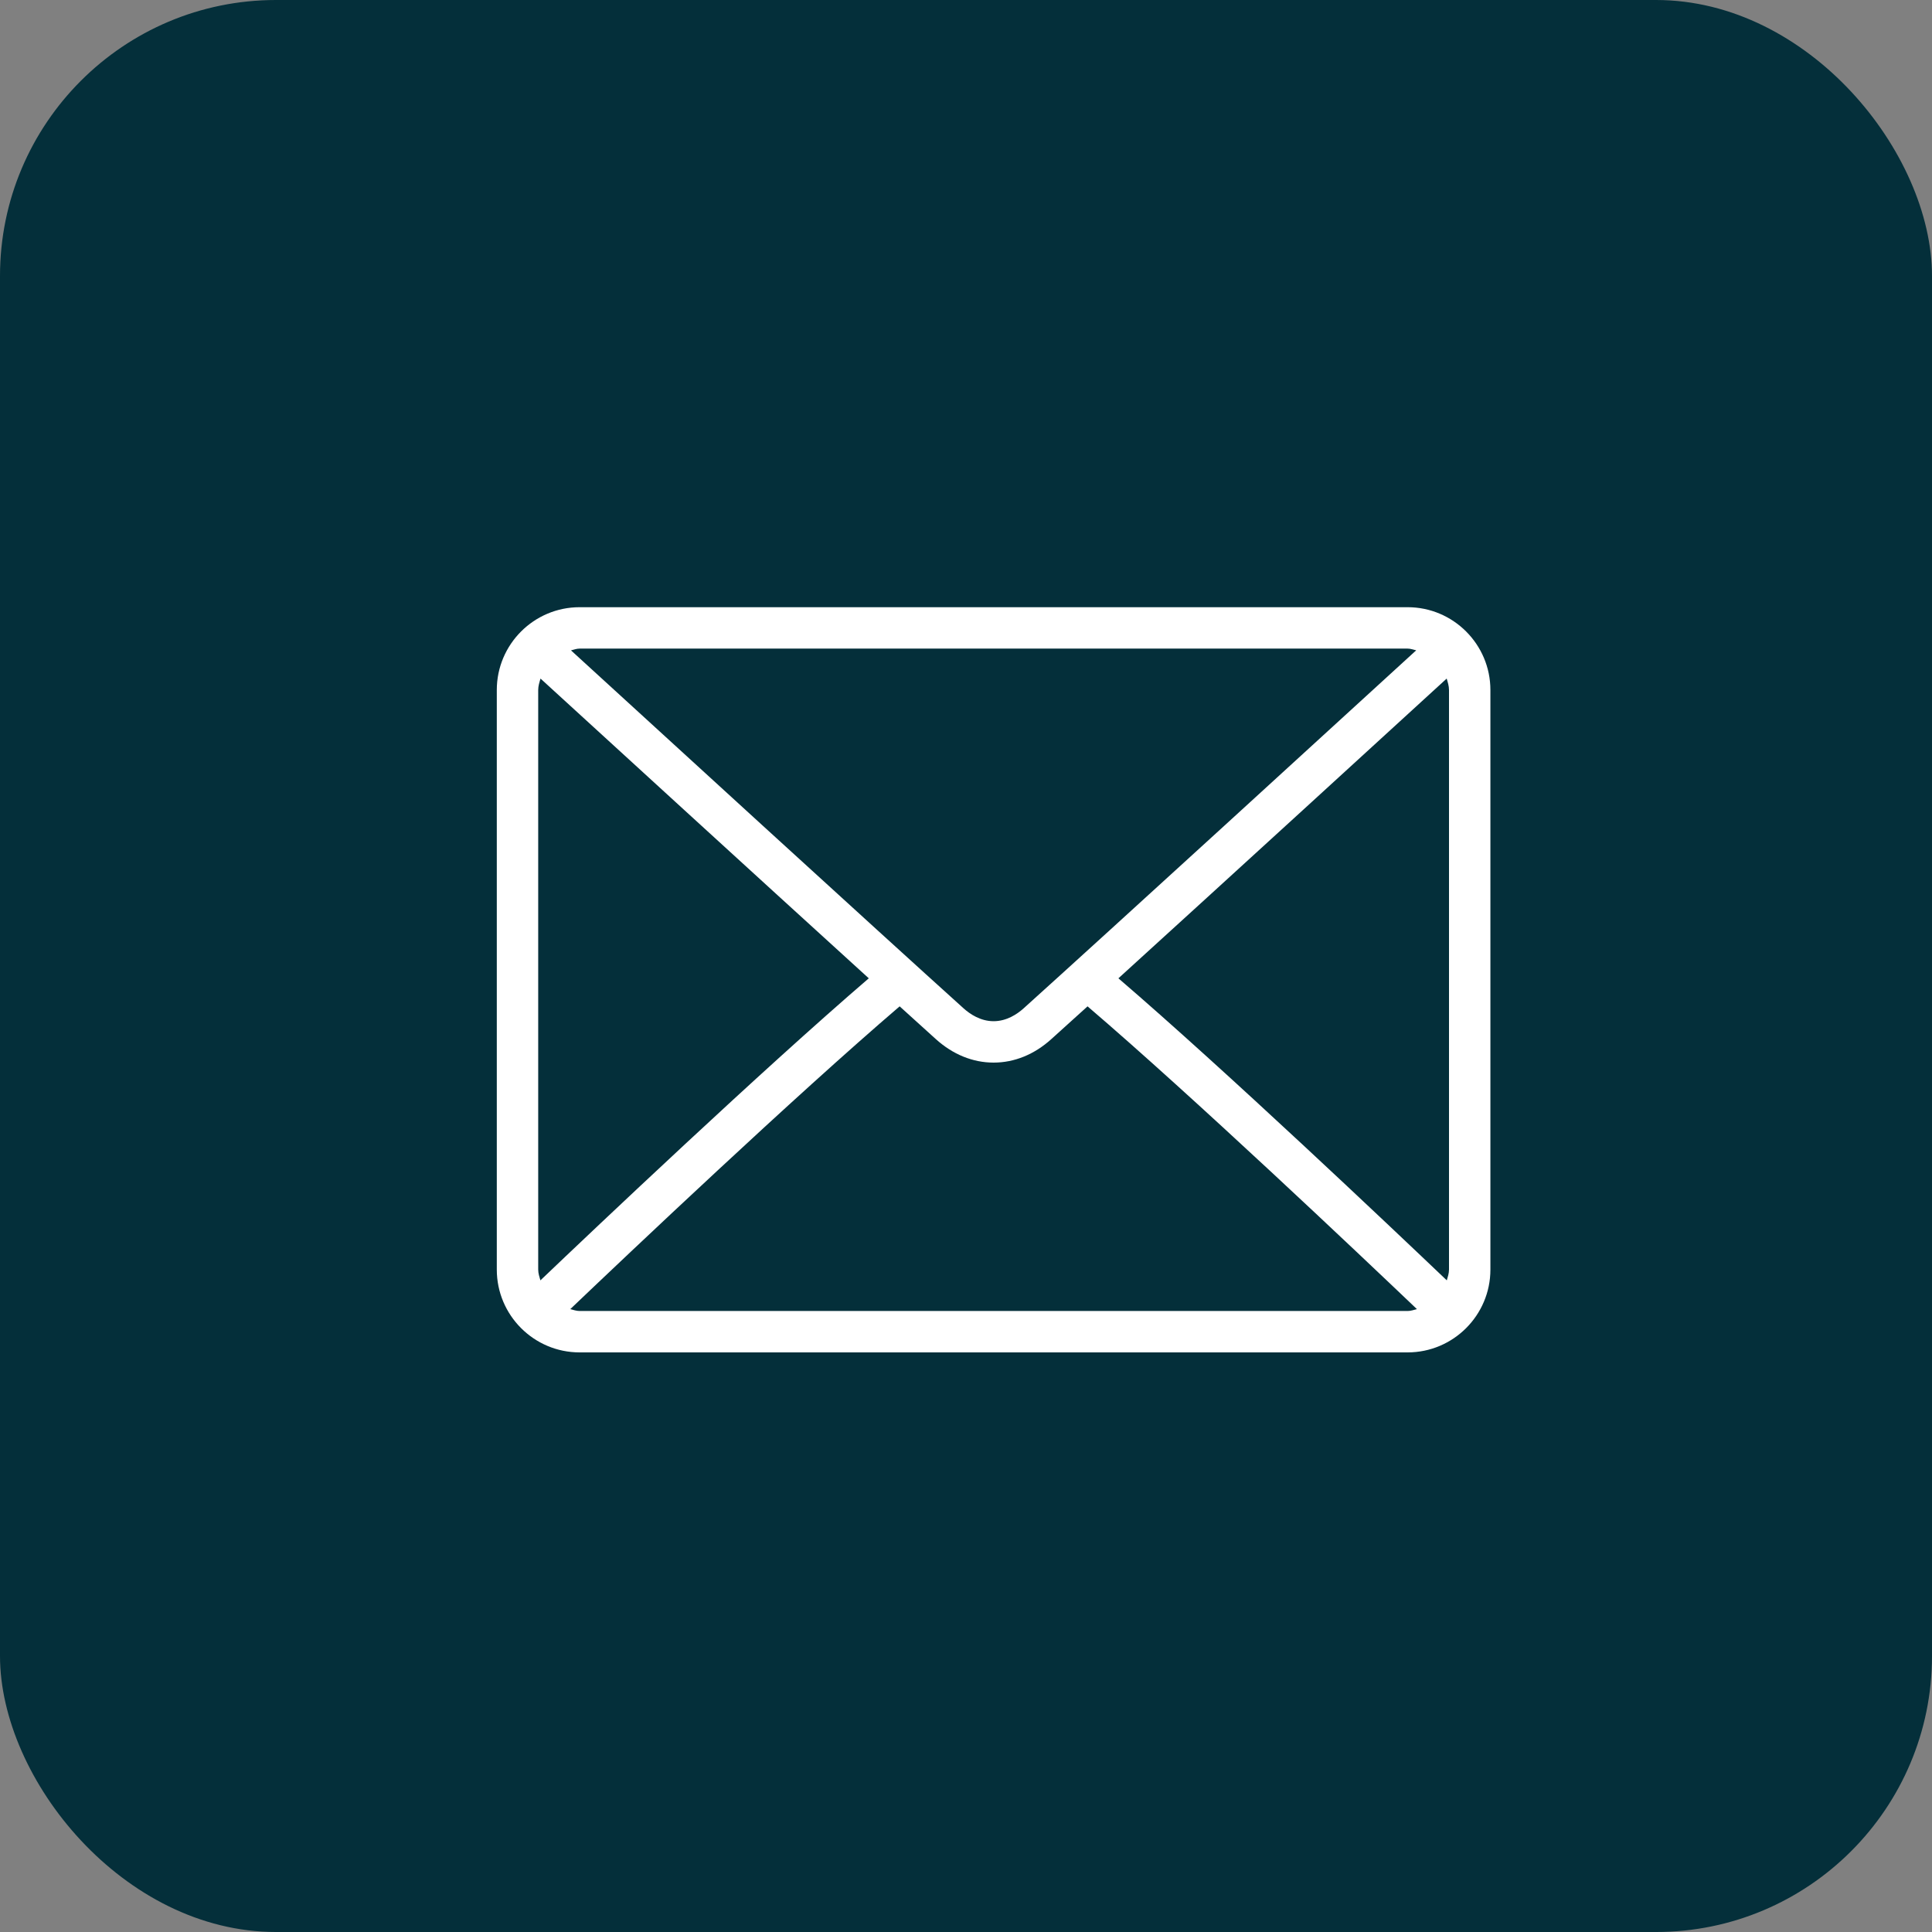
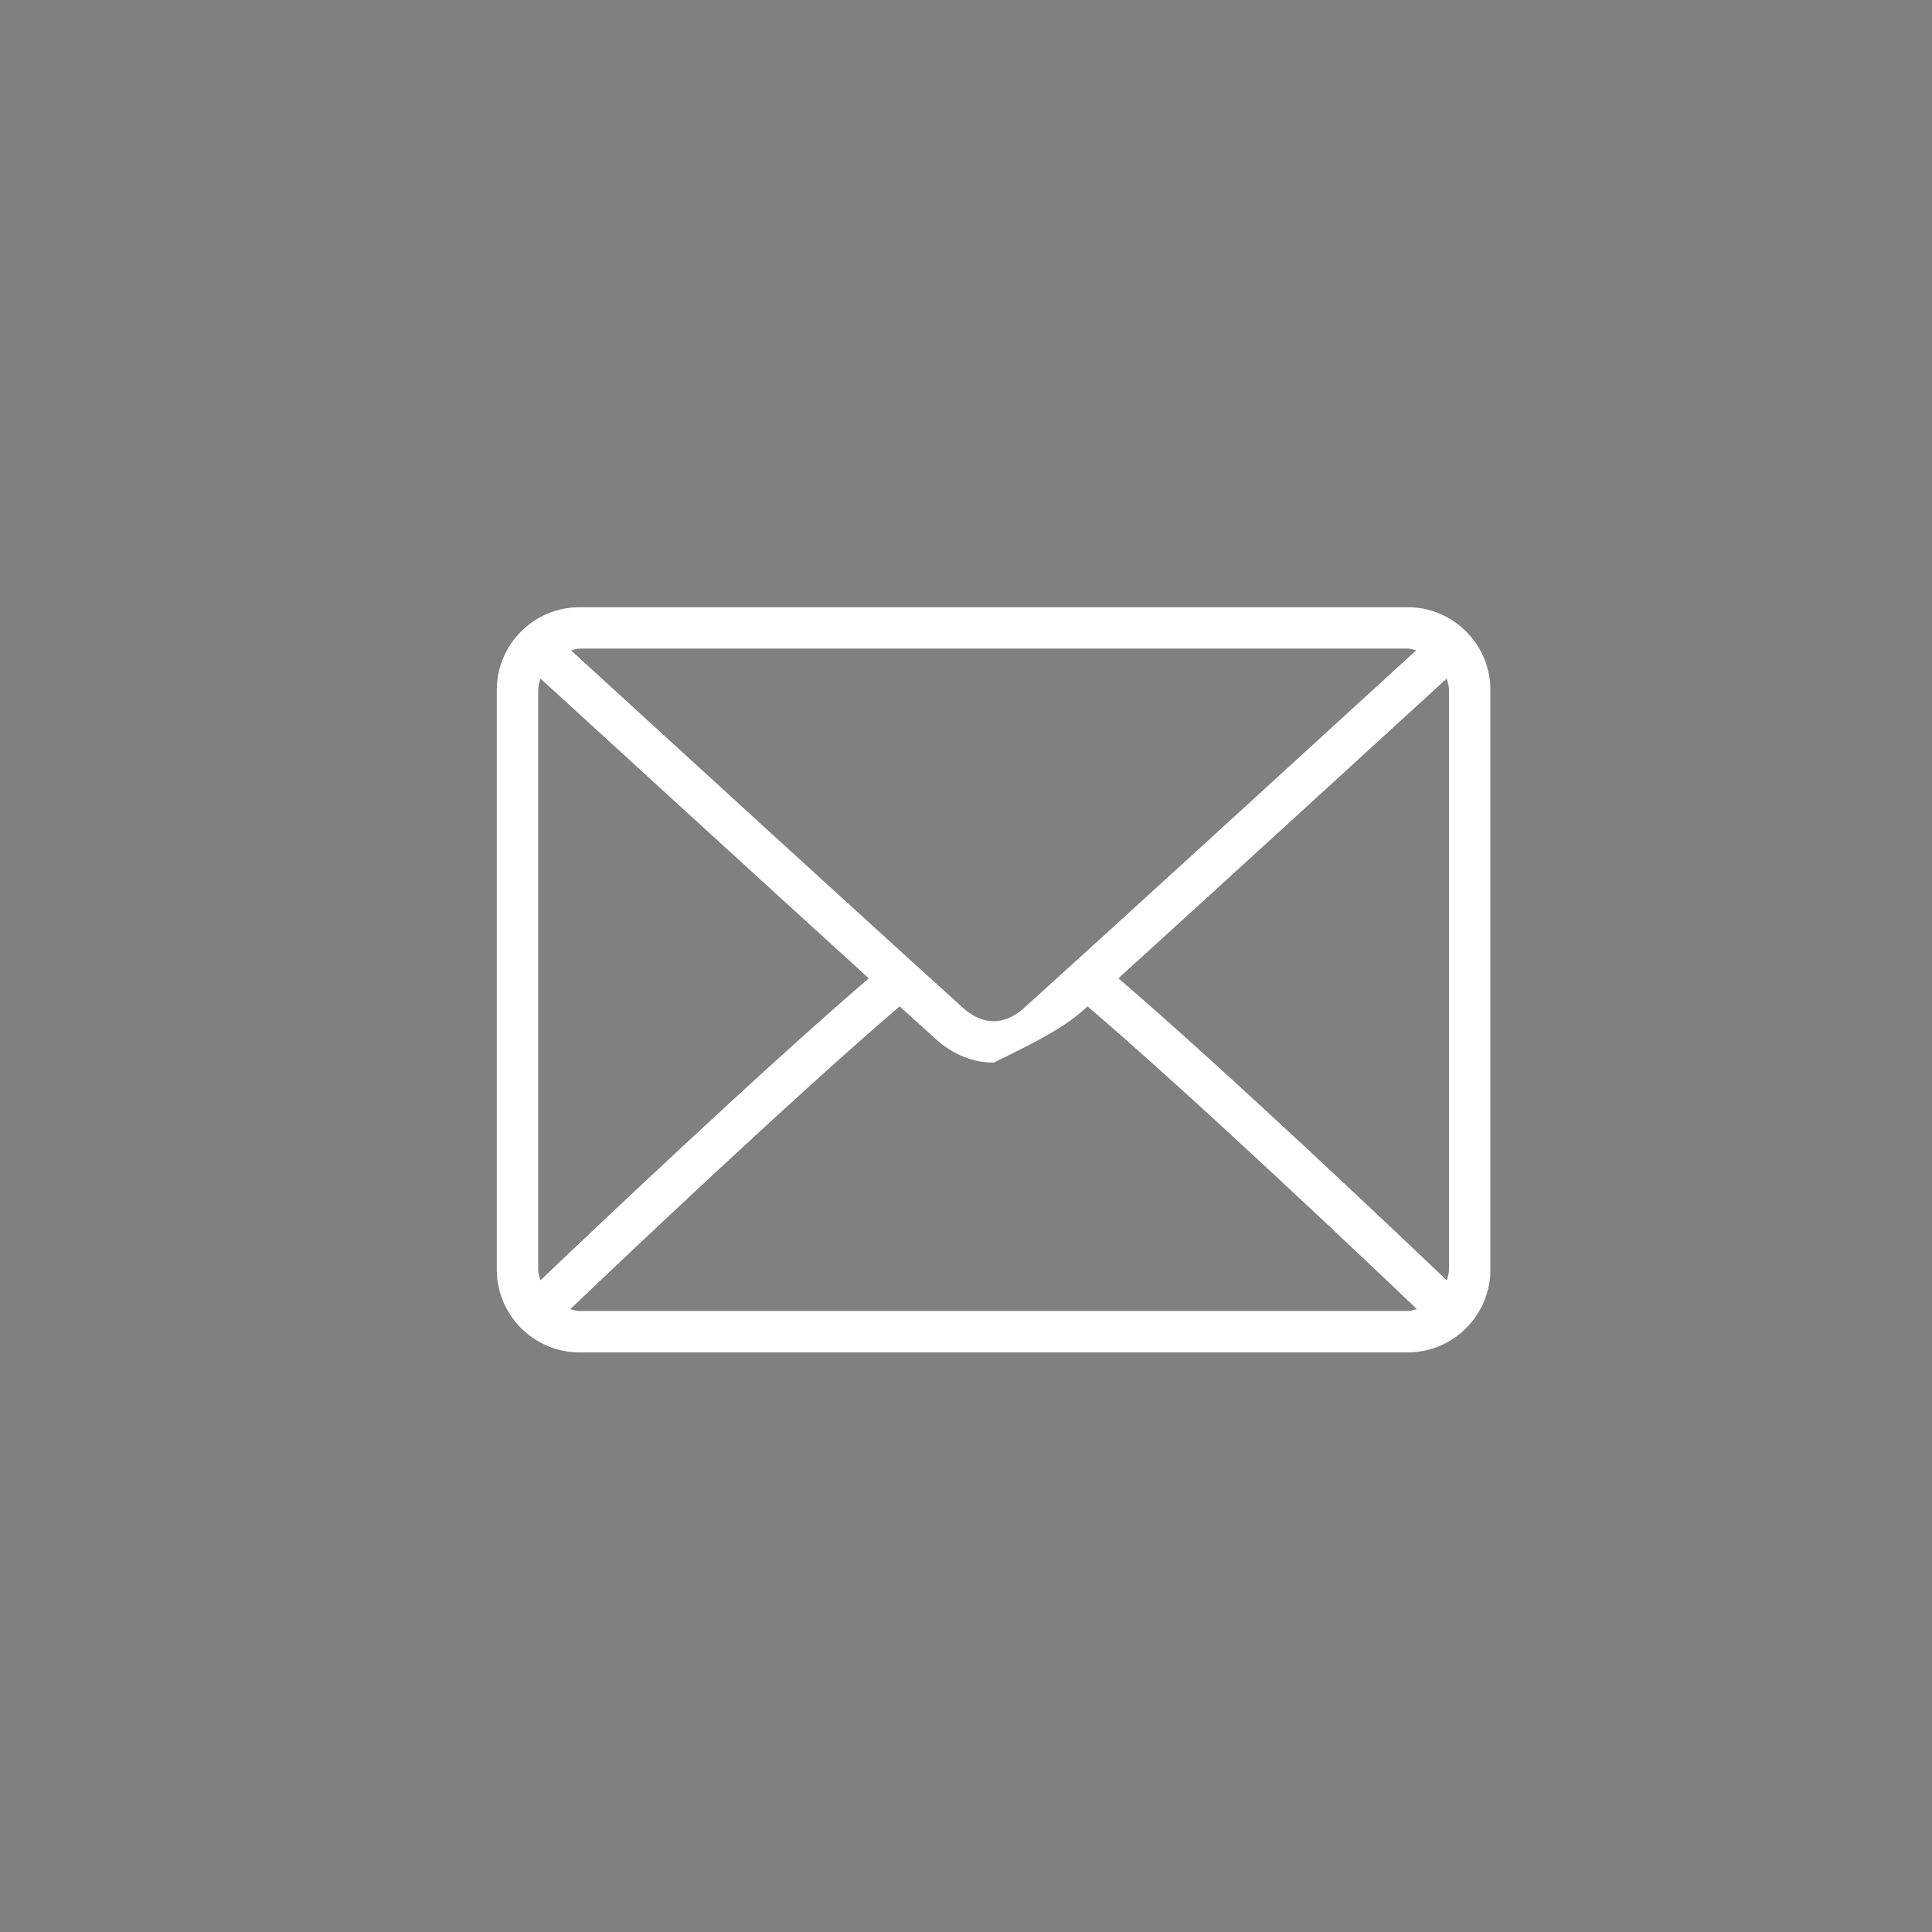
<svg xmlns="http://www.w3.org/2000/svg" width="35" height="35" viewBox="0 0 35 35" fill="none">
  <rect x="0" y="0" width="35" height="35" fill="#808080" stroke="none" />
-   <rect width="35" height="35" rx="5" fill="#042F3A" />
-   <path d="M25.5 11H10.5C9.673 11 9 11.673 9 12.5V23C9 23.827 9.673 24.5 10.5 24.5H25.5C26.327 24.5 27 23.827 27 23V12.5C27 11.673 26.327 11 25.5 11ZM10.5 11.75H25.5C25.555 11.75 25.604 11.77 25.656 11.781C24.357 12.97 20.051 16.909 18.544 18.267C18.426 18.373 18.236 18.5 18 18.5C17.764 18.5 17.574 18.373 17.456 18.267C15.949 16.909 11.642 12.97 10.344 11.782C10.396 11.77 10.445 11.75 10.5 11.75ZM9.75 23V12.5C9.75 12.427 9.772 12.36 9.792 12.293C10.786 13.202 13.79 15.951 15.739 17.723C13.797 19.391 10.791 22.24 9.79 23.195C9.772 23.132 9.75 23.069 9.75 23ZM25.5 23.75H10.5C10.44 23.75 10.387 23.729 10.331 23.716C11.366 22.729 14.391 19.863 16.298 18.231C16.547 18.457 16.774 18.662 16.953 18.824C17.262 19.103 17.624 19.25 18 19.25C18.376 19.25 18.738 19.103 19.046 18.824C19.225 18.663 19.453 18.457 19.702 18.231C21.61 19.863 24.634 22.729 25.669 23.716C25.613 23.729 25.56 23.75 25.5 23.75ZM26.25 23C26.25 23.069 26.228 23.132 26.21 23.195C25.208 22.24 22.203 19.391 20.261 17.723C22.21 15.951 25.214 13.203 26.208 12.293C26.228 12.36 26.25 12.427 26.25 12.5V23Z" fill="white" />
+   <path d="M25.5 11H10.5C9.673 11 9 11.673 9 12.5V23C9 23.827 9.673 24.5 10.5 24.5H25.5C26.327 24.5 27 23.827 27 23V12.5C27 11.673 26.327 11 25.5 11ZM10.5 11.75H25.5C25.555 11.75 25.604 11.77 25.656 11.781C24.357 12.97 20.051 16.909 18.544 18.267C18.426 18.373 18.236 18.5 18 18.5C17.764 18.5 17.574 18.373 17.456 18.267C15.949 16.909 11.642 12.97 10.344 11.782C10.396 11.77 10.445 11.75 10.5 11.75ZM9.75 23V12.5C9.75 12.427 9.772 12.36 9.792 12.293C10.786 13.202 13.79 15.951 15.739 17.723C13.797 19.391 10.791 22.24 9.79 23.195C9.772 23.132 9.75 23.069 9.75 23ZM25.5 23.75H10.5C10.44 23.75 10.387 23.729 10.331 23.716C11.366 22.729 14.391 19.863 16.298 18.231C16.547 18.457 16.774 18.662 16.953 18.824C17.262 19.103 17.624 19.25 18 19.25C19.225 18.663 19.453 18.457 19.702 18.231C21.61 19.863 24.634 22.729 25.669 23.716C25.613 23.729 25.56 23.75 25.5 23.75ZM26.25 23C26.25 23.069 26.228 23.132 26.21 23.195C25.208 22.24 22.203 19.391 20.261 17.723C22.21 15.951 25.214 13.203 26.208 12.293C26.228 12.36 26.25 12.427 26.25 12.5V23Z" fill="white" />
</svg>